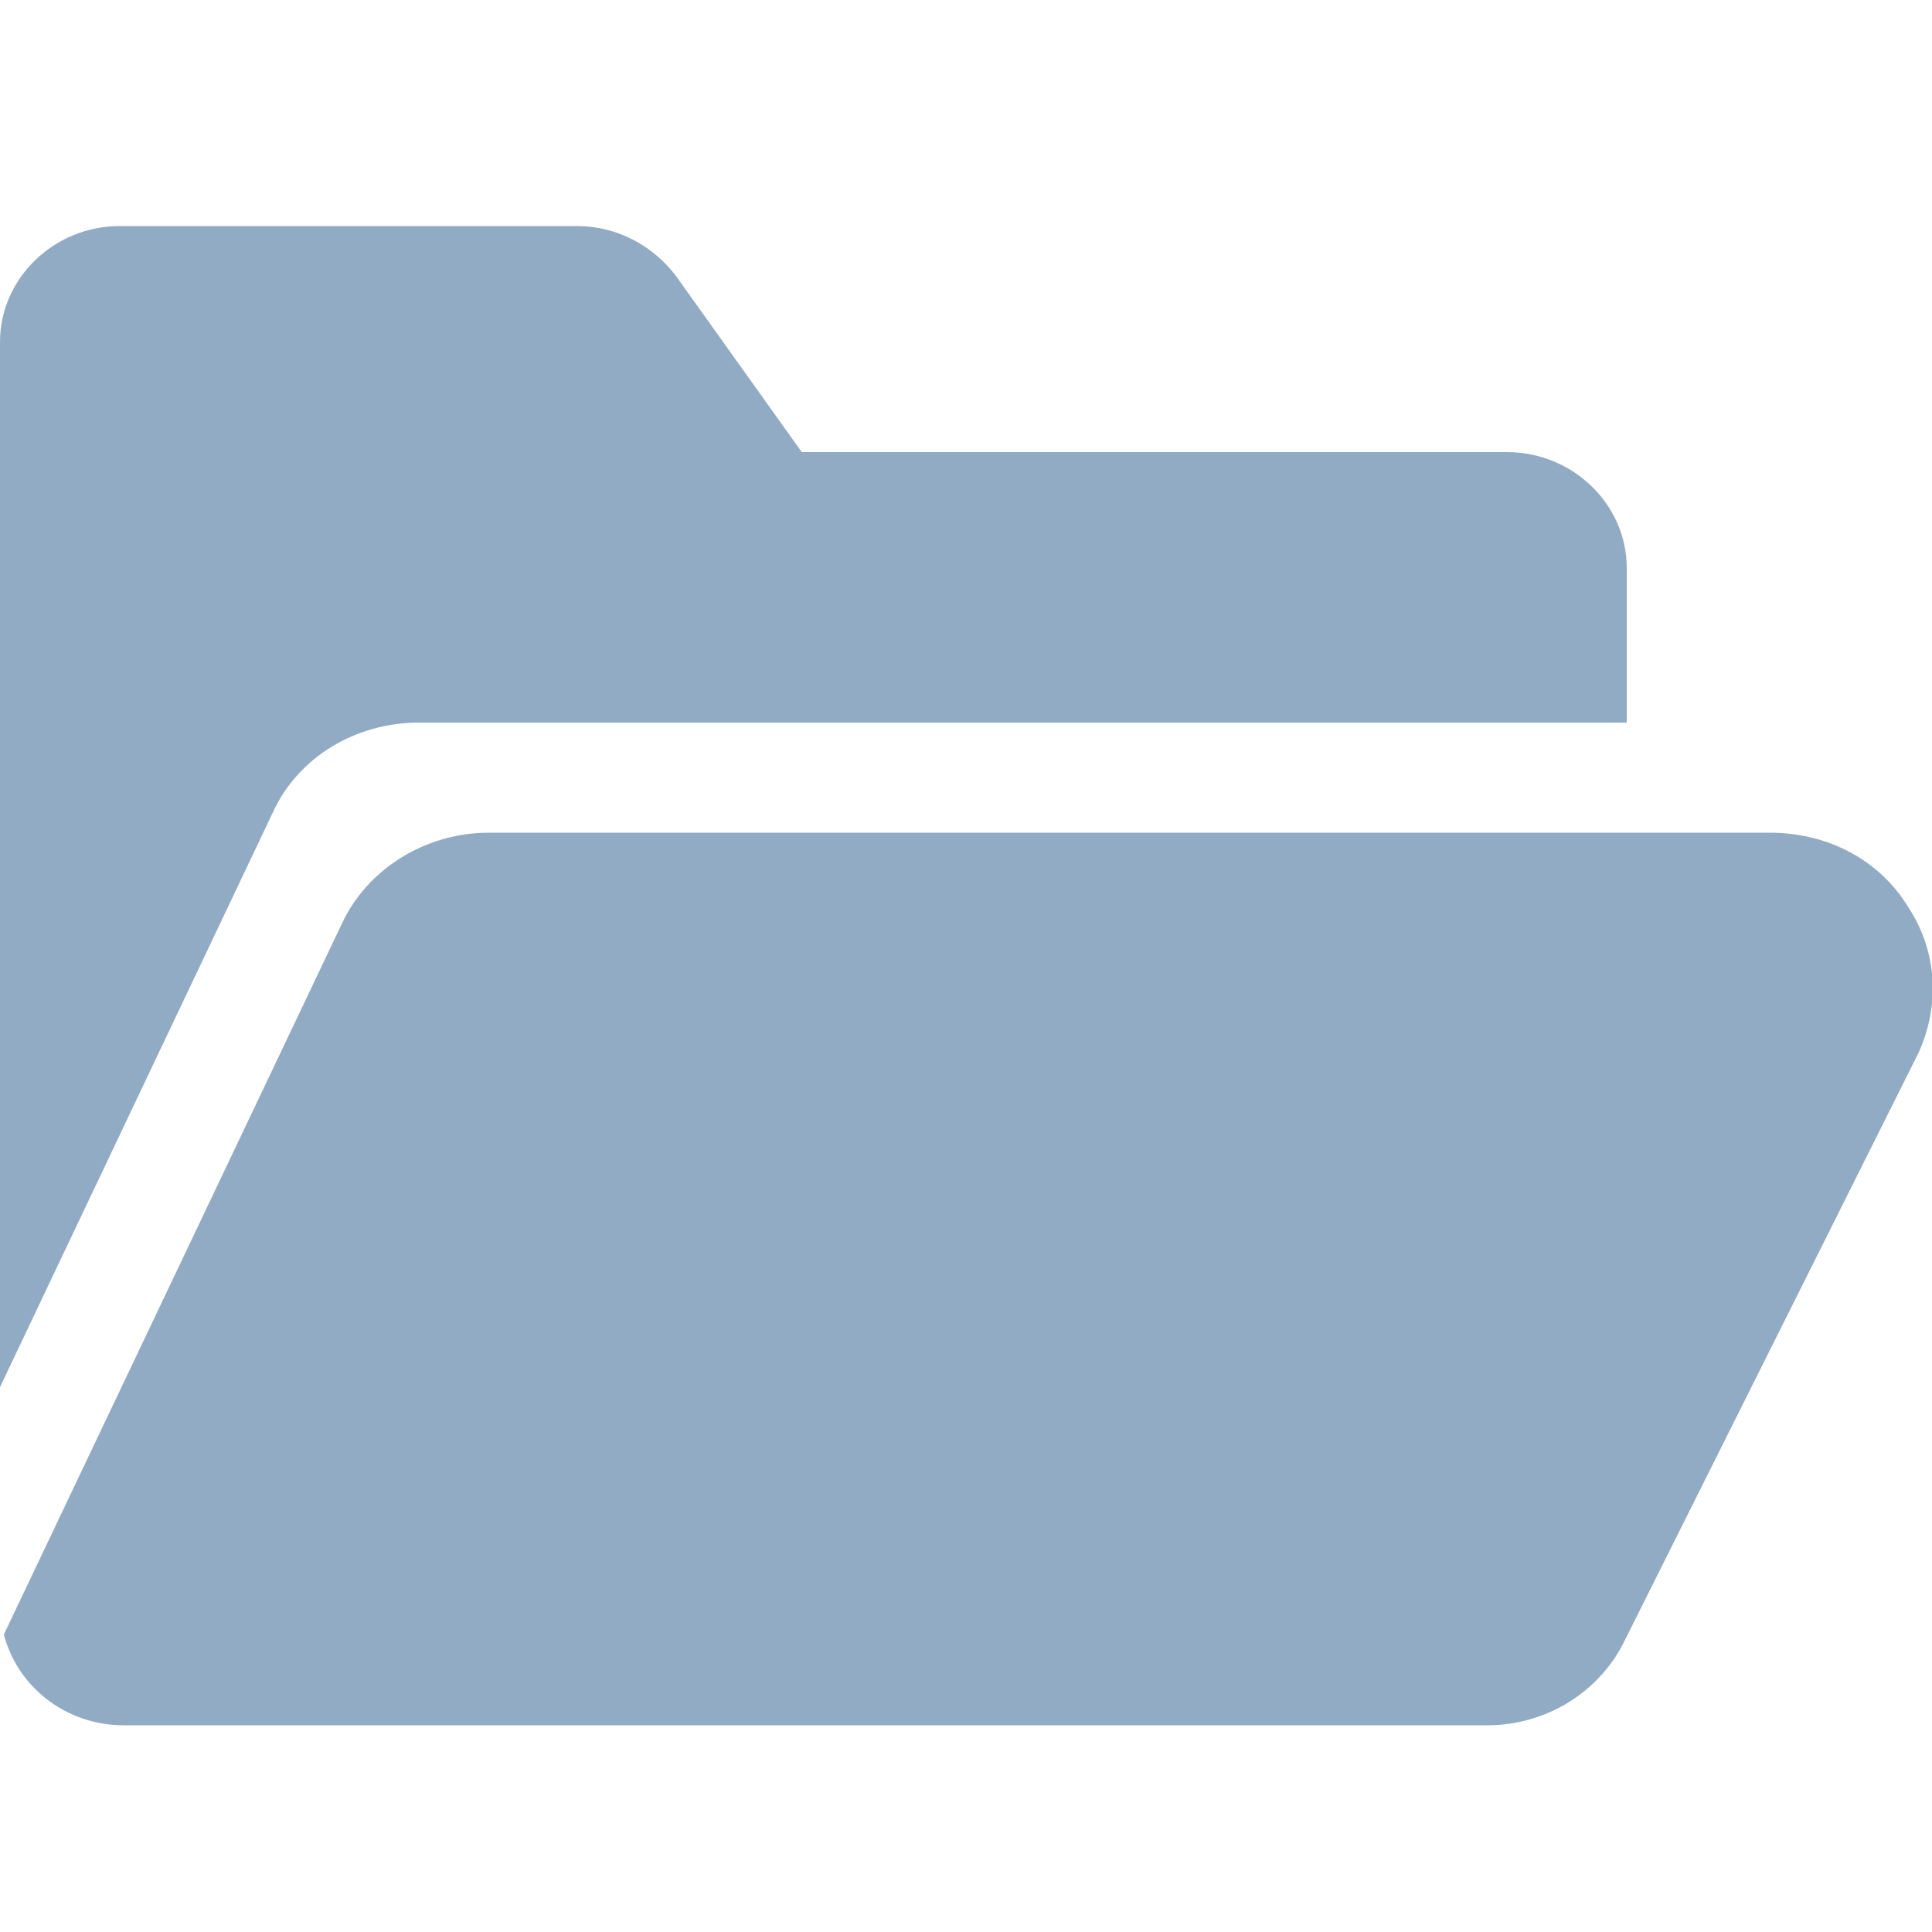
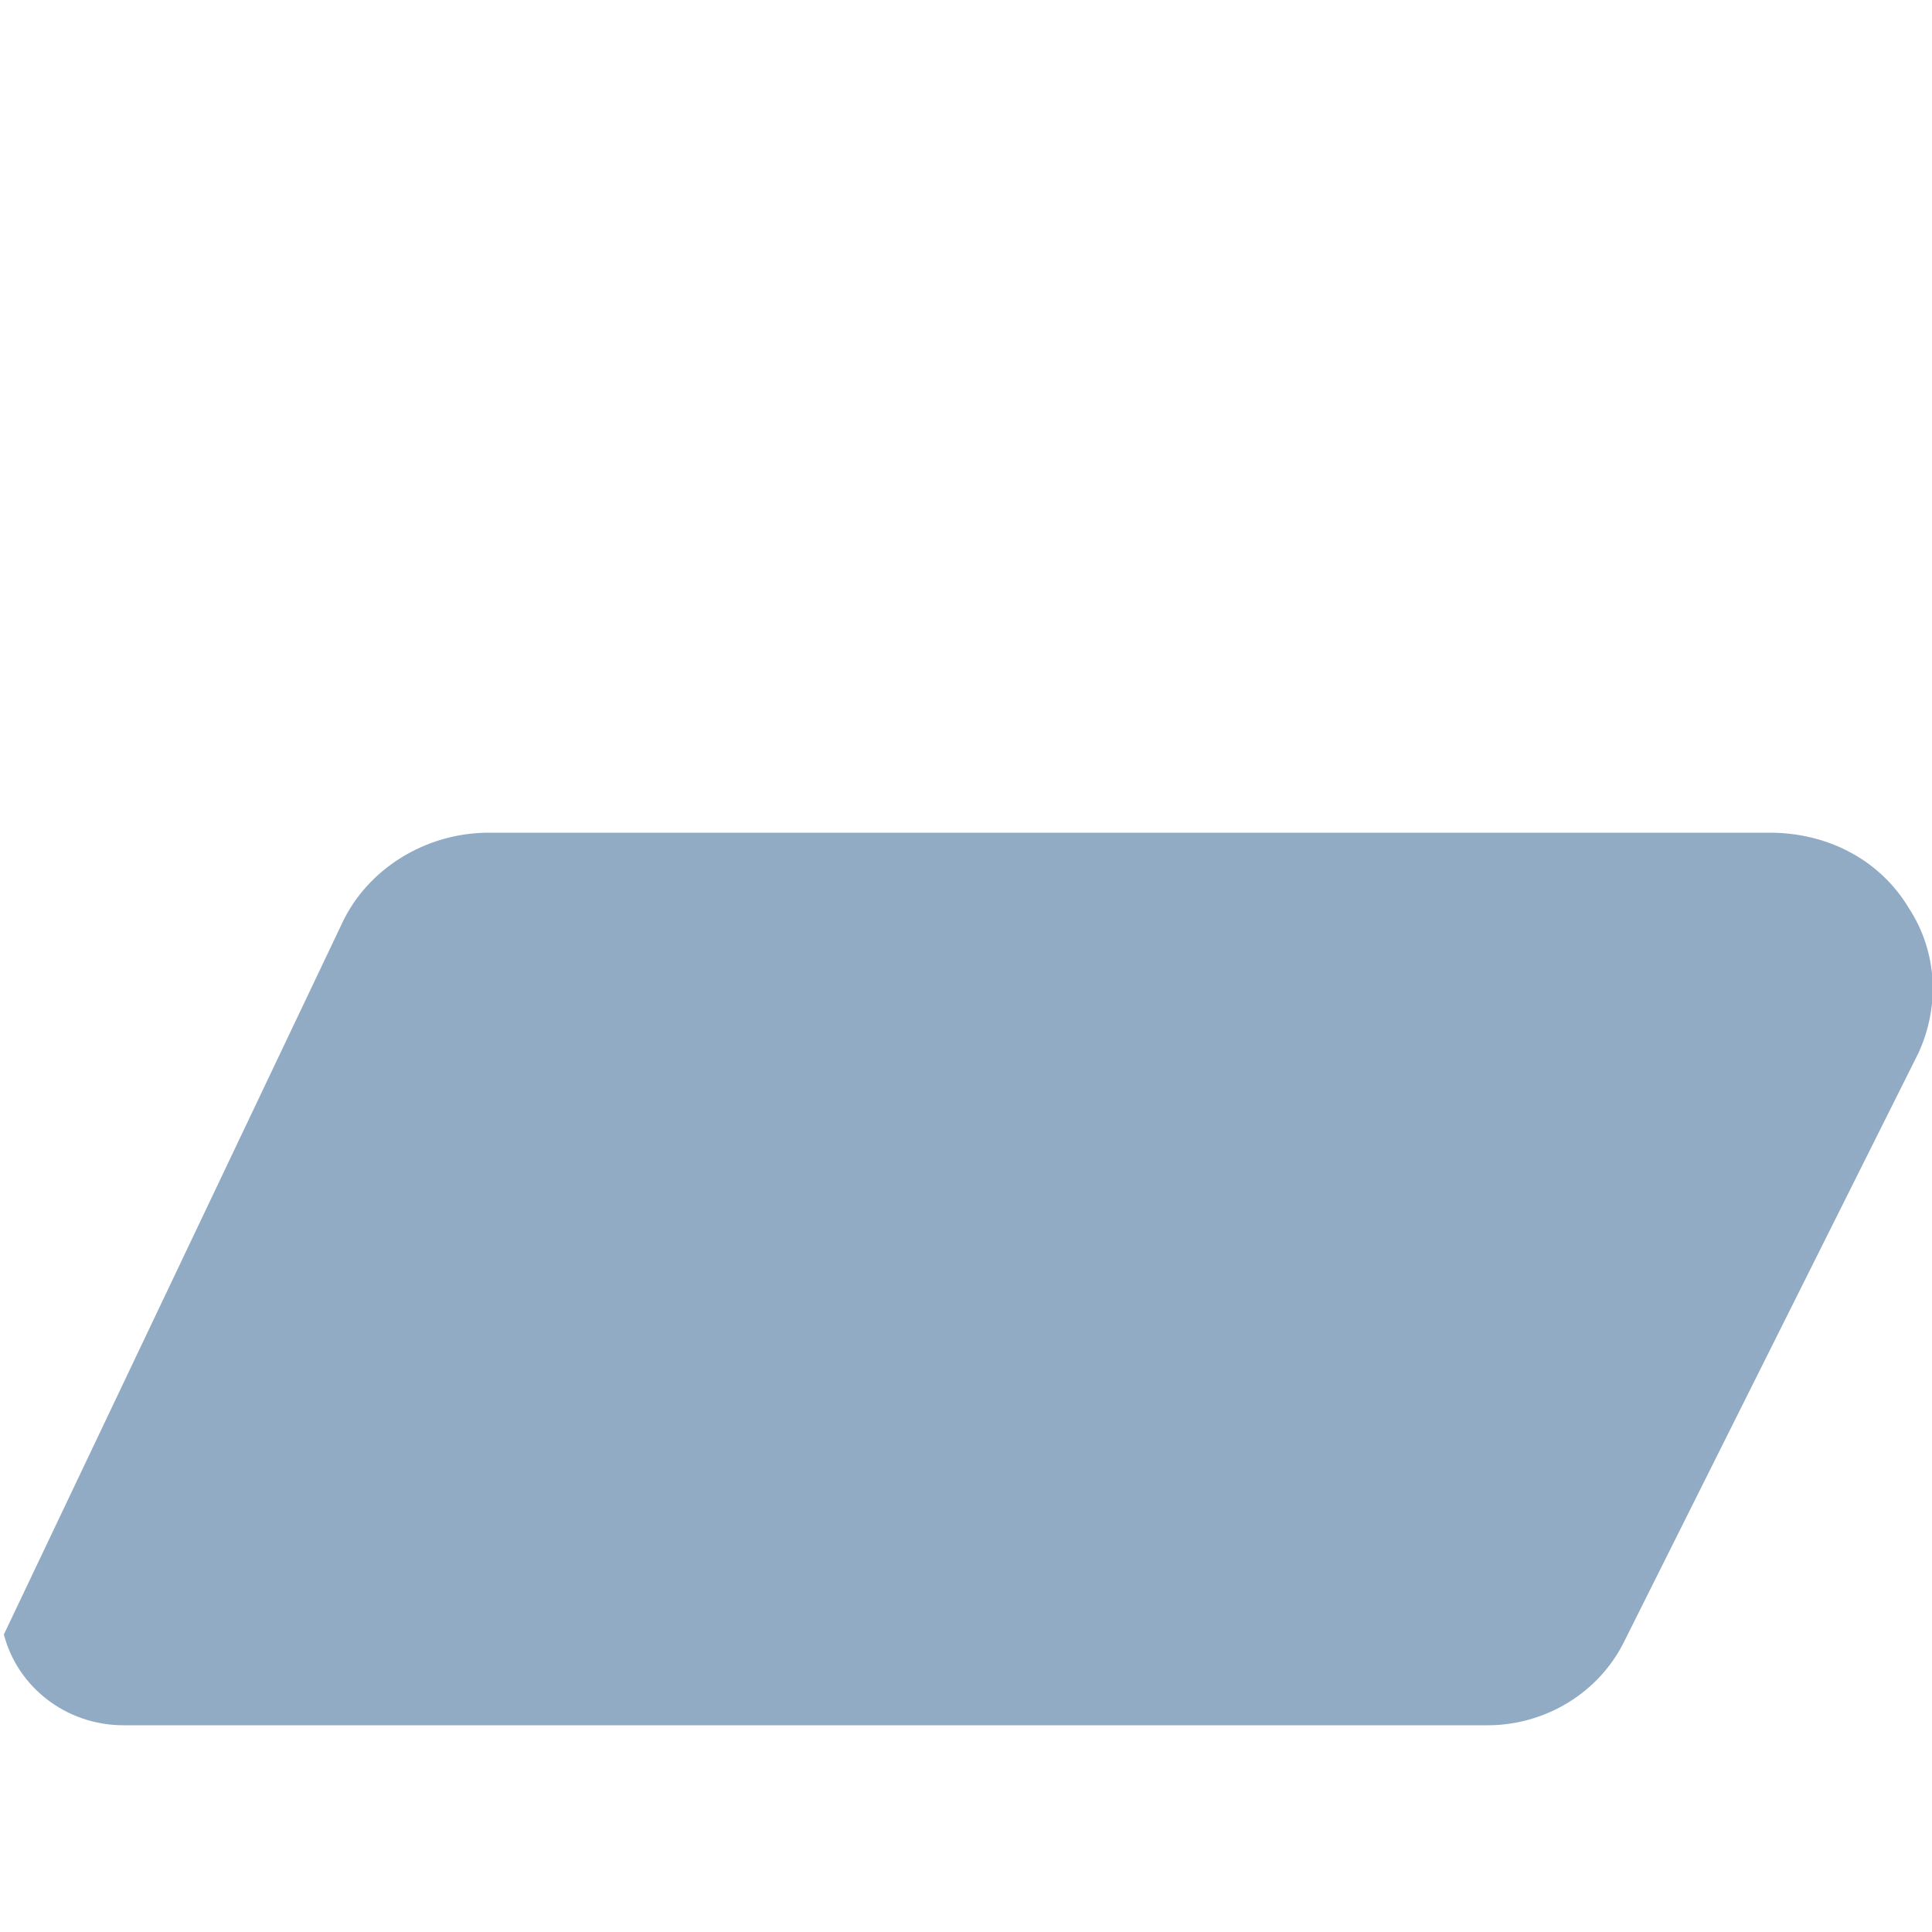
<svg xmlns="http://www.w3.org/2000/svg" version="1.1" id="圖層_1" x="0px" y="0px" viewBox="0 0 100 100" style="enable-background:new 0 0 100 100;" xml:space="preserve">
  <style type="text/css">
	.st0{fill:#92ABC5;}
</style>
  <g>
    <path class="st0" d="M98.8,47c-1.5-2.5-4.2-3.9-7.2-3.9H25.3c-3.3,0-6.3,1.9-7.6,4.7L0.2,84.6c0.7,2.7,3.2,4.7,6.2,4.7h70.6   c3,0,5.8-1.7,7.1-4.4l15.2-30.4C100.4,52.1,100.3,49.3,98.8,47z" />
-     <path class="st0" d="M14.1,42.1c1.3-2.9,4.3-4.7,7.6-4.7h62.5v-8c0-3.3-2.8-6-6.2-6H41.6c-0.1,0-0.1,0-0.1,0L35,14.3   c-1.2-1.6-3.1-2.6-5.1-2.6H6.2c-3.4,0-6.2,2.7-6.2,6v54.1L14.1,42.1z" />
  </g>
</svg>